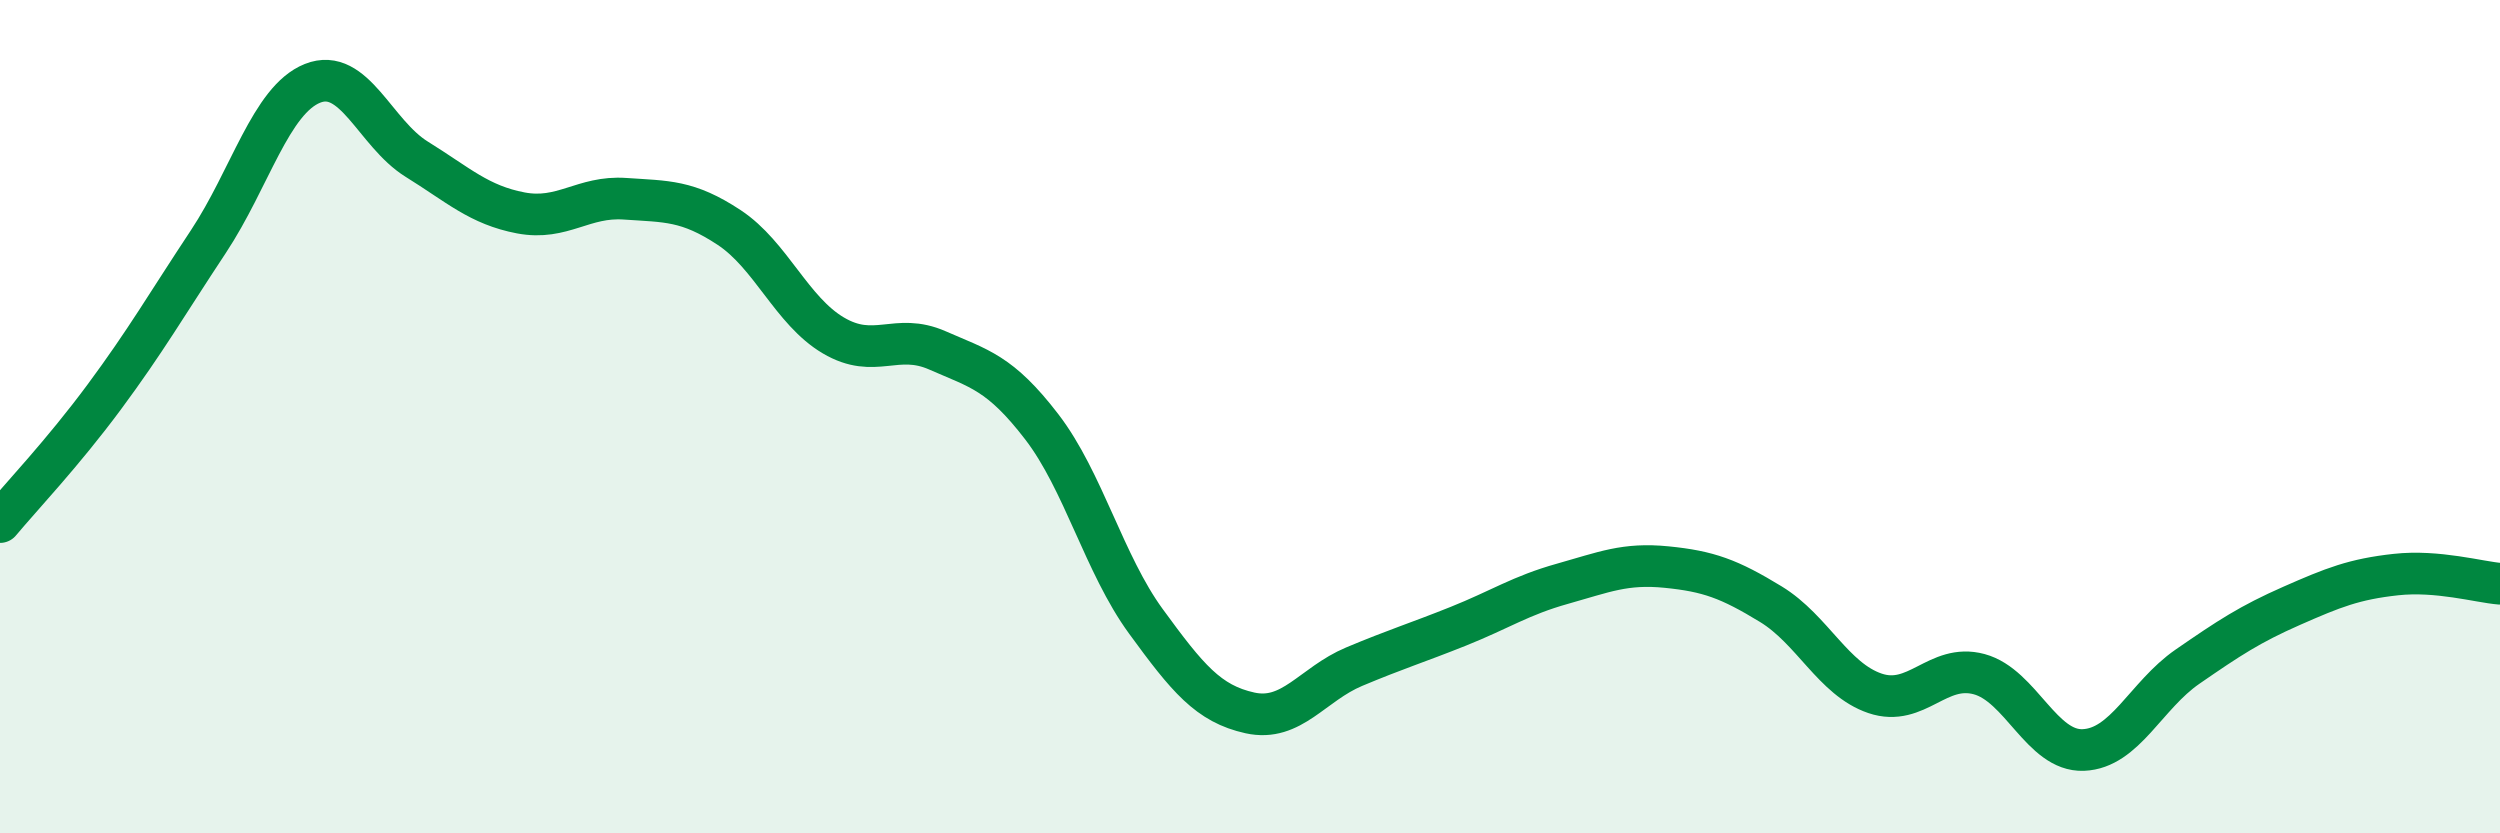
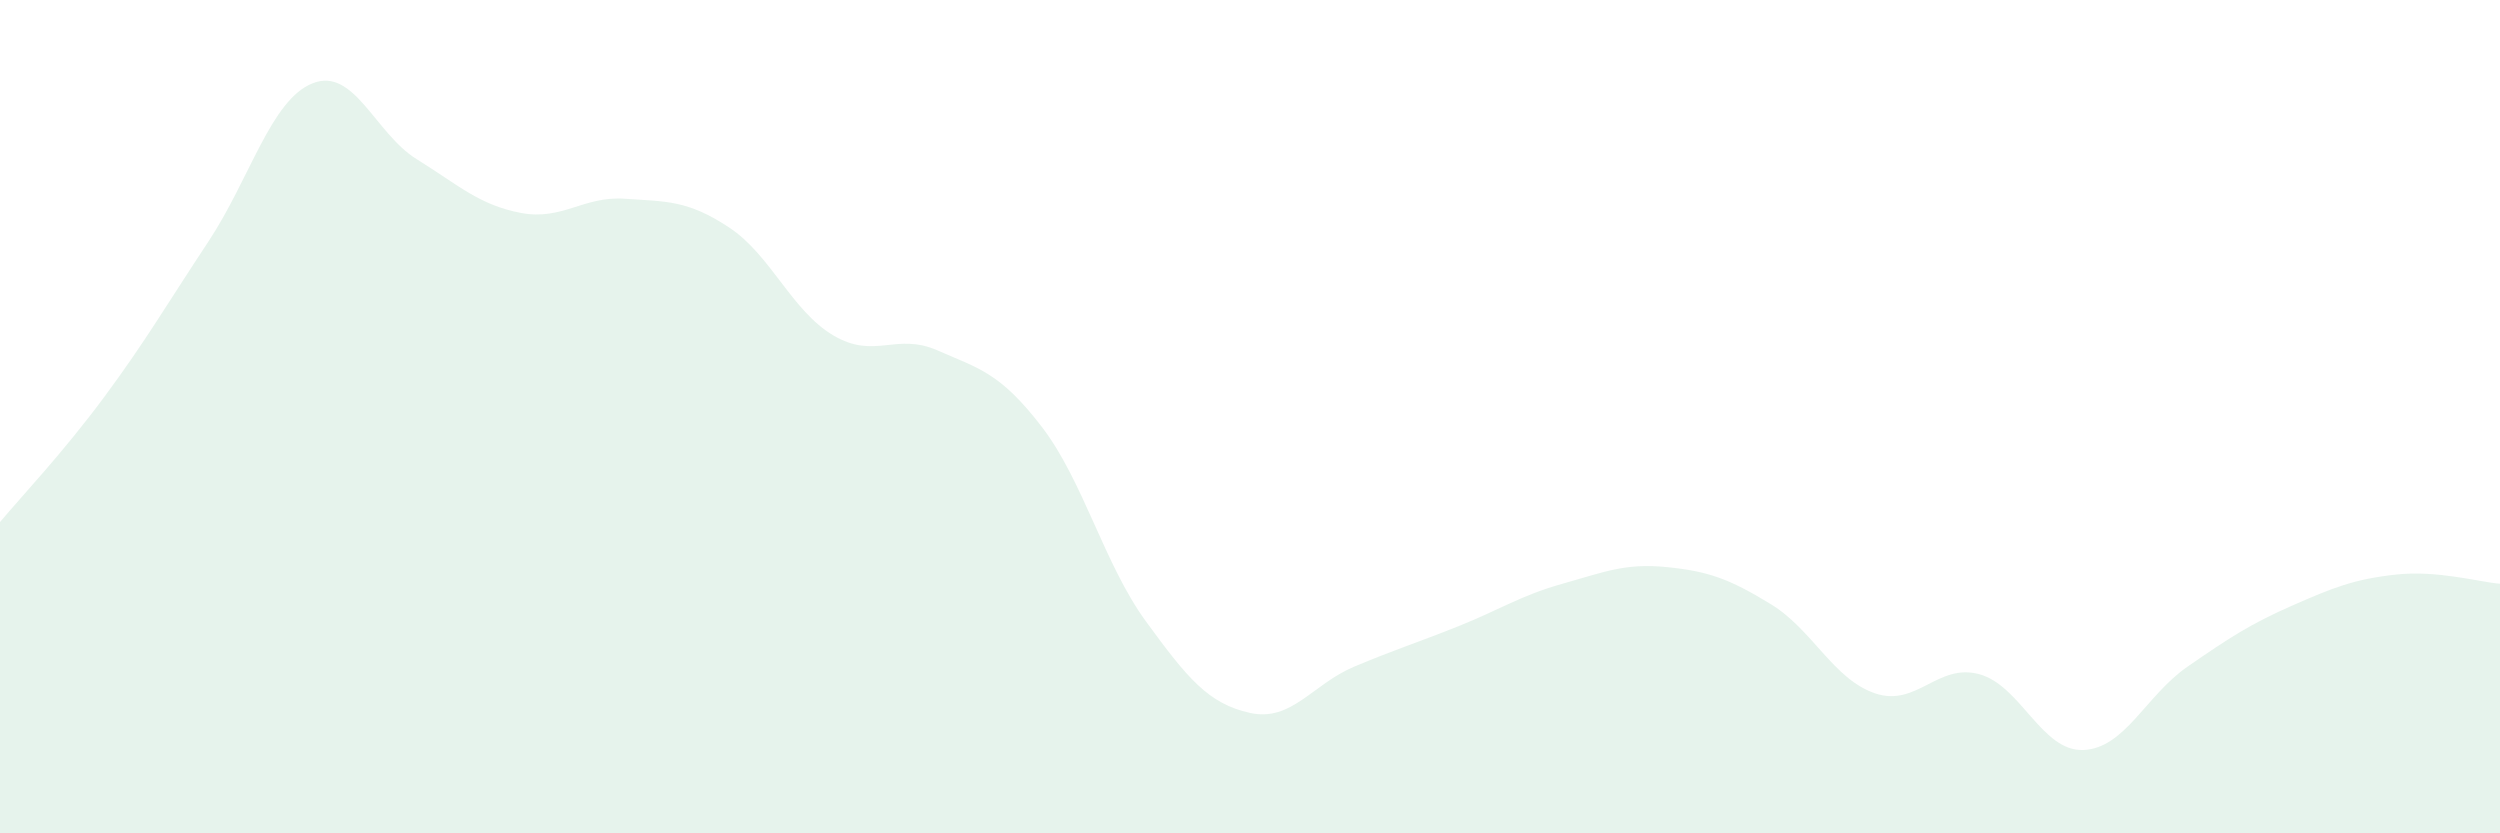
<svg xmlns="http://www.w3.org/2000/svg" width="60" height="20" viewBox="0 0 60 20">
  <path d="M 0,12.53 C 0.5,11.93 1.5,10.88 2.5,9.53 C 3.5,8.18 4,7.31 5,5.8 C 6,4.29 6.5,2.4 7.5,2 C 8.5,1.6 9,3.2 10,3.82 C 11,4.44 11.5,4.92 12.5,5.11 C 13.5,5.3 14,4.7 15,4.77 C 16,4.84 16.5,4.8 17.5,5.46 C 18.5,6.12 19,7.46 20,8.05 C 21,8.64 21.5,7.97 22.5,8.41 C 23.5,8.85 24,8.94 25,10.24 C 26,11.54 26.5,13.54 27.5,14.91 C 28.5,16.28 29,16.89 30,17.11 C 31,17.33 31.5,16.42 32.5,16 C 33.5,15.58 34,15.43 35,15.03 C 36,14.63 36.5,14.29 37.5,14.01 C 38.5,13.73 39,13.51 40,13.61 C 41,13.71 41.5,13.89 42.5,14.5 C 43.5,15.11 44,16.3 45,16.64 C 46,16.98 46.5,15.91 47.5,16.18 C 48.5,16.45 49,18.04 50,18 C 51,17.96 51.5,16.69 52.5,16 C 53.5,15.31 54,14.98 55,14.54 C 56,14.1 56.5,13.9 57.5,13.79 C 58.5,13.68 59.5,13.97 60,14.01L60 20L0 20Z" fill="#008740" opacity="0.1" stroke-linecap="round" stroke-linejoin="round" />
-   <path d="M 0,12.53 C 0.5,11.93 1.5,10.88 2.5,9.53 C 3.5,8.18 4,7.31 5,5.8 C 6,4.29 6.5,2.4 7.5,2 C 8.5,1.6 9,3.2 10,3.82 C 11,4.44 11.5,4.92 12.5,5.11 C 13.5,5.3 14,4.7 15,4.77 C 16,4.84 16.5,4.8 17.5,5.46 C 18.5,6.12 19,7.46 20,8.05 C 21,8.64 21.5,7.97 22.5,8.41 C 23.5,8.85 24,8.94 25,10.24 C 26,11.54 26.5,13.54 27.5,14.91 C 28.5,16.28 29,16.89 30,17.11 C 31,17.33 31.5,16.42 32.5,16 C 33.5,15.58 34,15.43 35,15.03 C 36,14.63 36.5,14.29 37.5,14.01 C 38.5,13.73 39,13.51 40,13.61 C 41,13.71 41.5,13.89 42.5,14.5 C 43.5,15.11 44,16.3 45,16.64 C 46,16.98 46.5,15.91 47.5,16.18 C 48.5,16.45 49,18.04 50,18 C 51,17.96 51.5,16.69 52.5,16 C 53.5,15.31 54,14.98 55,14.54 C 56,14.1 56.5,13.9 57.5,13.79 C 58.5,13.68 59.5,13.97 60,14.01" stroke="#008740" stroke-width="1" fill="none" stroke-linecap="round" stroke-linejoin="round" />
</svg>